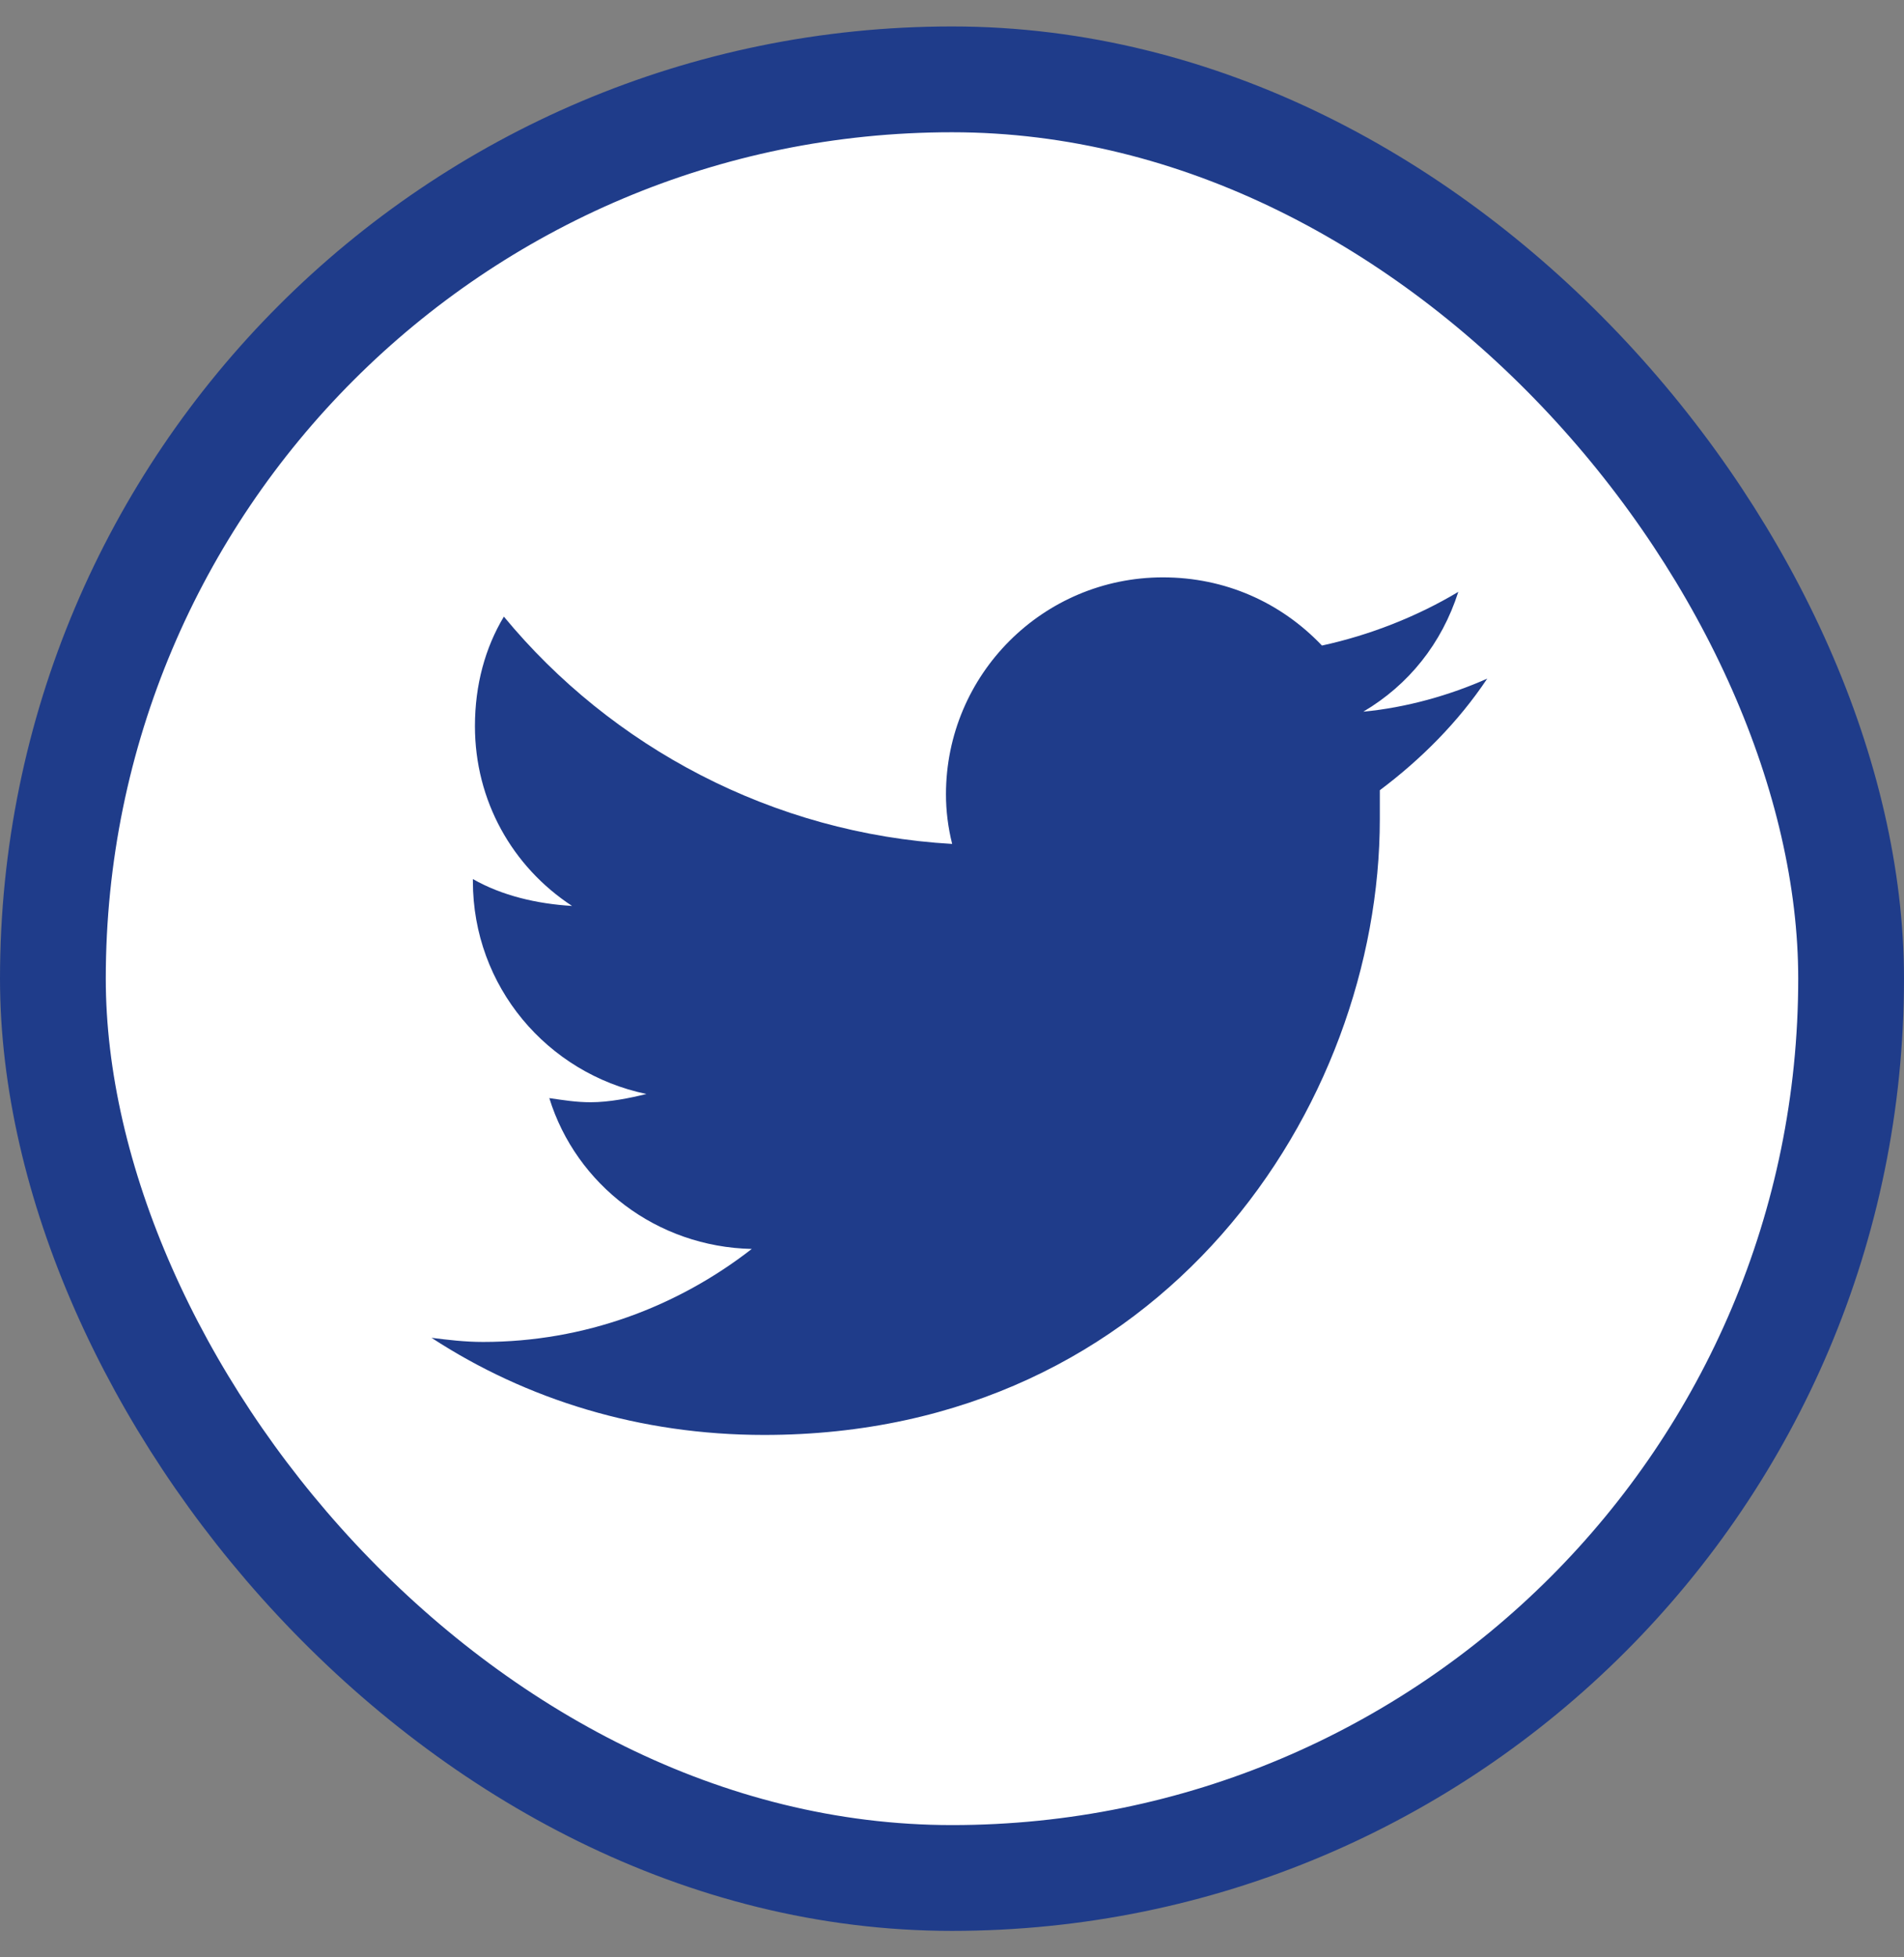
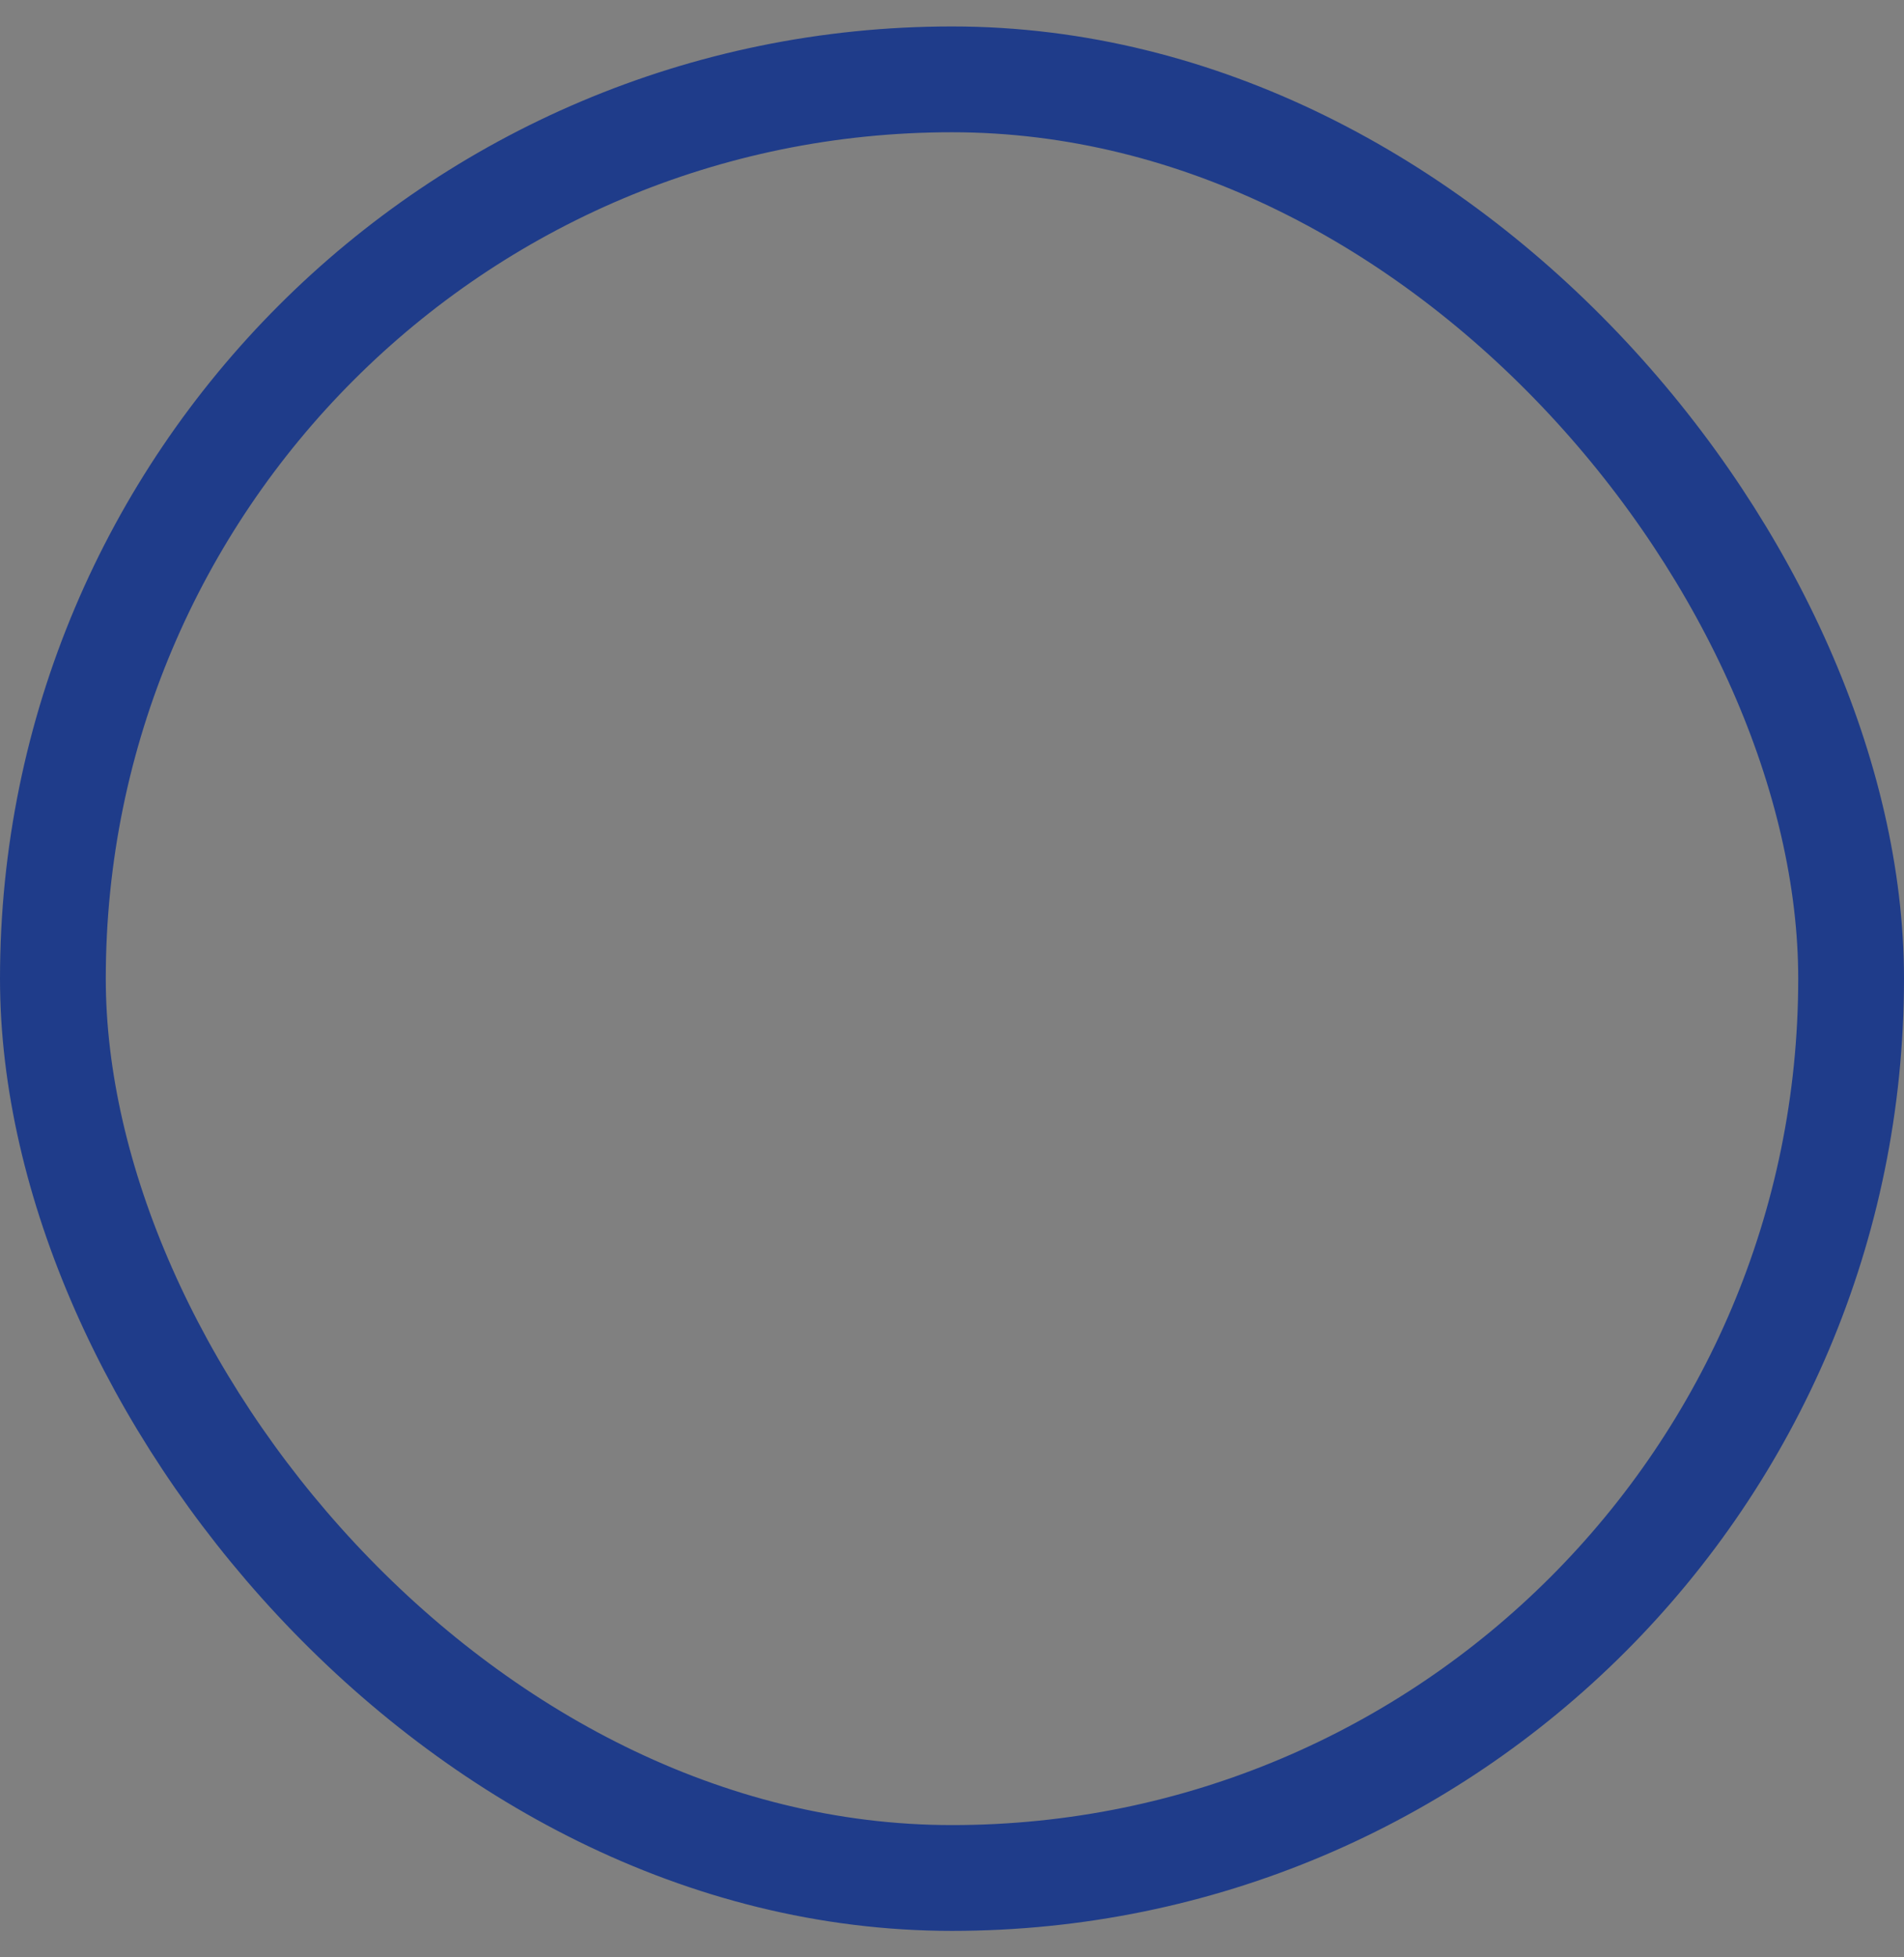
<svg xmlns="http://www.w3.org/2000/svg" width="36" height="37" viewBox="0 0 36 37" fill="none">
  <rect x="0" y="0" width="36" height="37" fill="#808080" stroke="none" />
-   <rect x="1" y="1.5" width="34" height="34" rx="17" fill="white" />
  <rect x="1" y="1.5" width="34" height="34" rx="17" stroke="#1F3C8A" stroke-width="2" />
-   <path d="M26.089 14.938C26.089 15.133 26.089 15.289 26.089 15.484C26.089 20.914 21.988 27.125 14.448 27.125C12.105 27.125 9.956 26.461 8.159 25.289C8.472 25.328 8.784 25.367 9.136 25.367C11.05 25.367 12.808 24.703 14.214 23.609C12.417 23.57 10.894 22.398 10.386 20.758C10.659 20.797 10.894 20.836 11.167 20.836C11.519 20.836 11.909 20.758 12.222 20.68C10.347 20.289 8.941 18.648 8.941 16.656V16.617C9.488 16.93 10.152 17.086 10.816 17.125C9.683 16.383 8.98 15.133 8.98 13.727C8.98 12.945 9.175 12.242 9.527 11.656C11.558 14.117 14.605 15.758 18.003 15.953C17.925 15.641 17.886 15.328 17.886 15.016C17.886 12.75 19.722 10.914 21.988 10.914C23.159 10.914 24.214 11.383 24.995 12.203C25.894 12.008 26.792 11.656 27.573 11.188C27.261 12.164 26.636 12.945 25.777 13.453C26.597 13.375 27.417 13.141 28.12 12.828C27.573 13.648 26.87 14.352 26.089 14.938Z" fill="#1F3C8A" />
</svg>